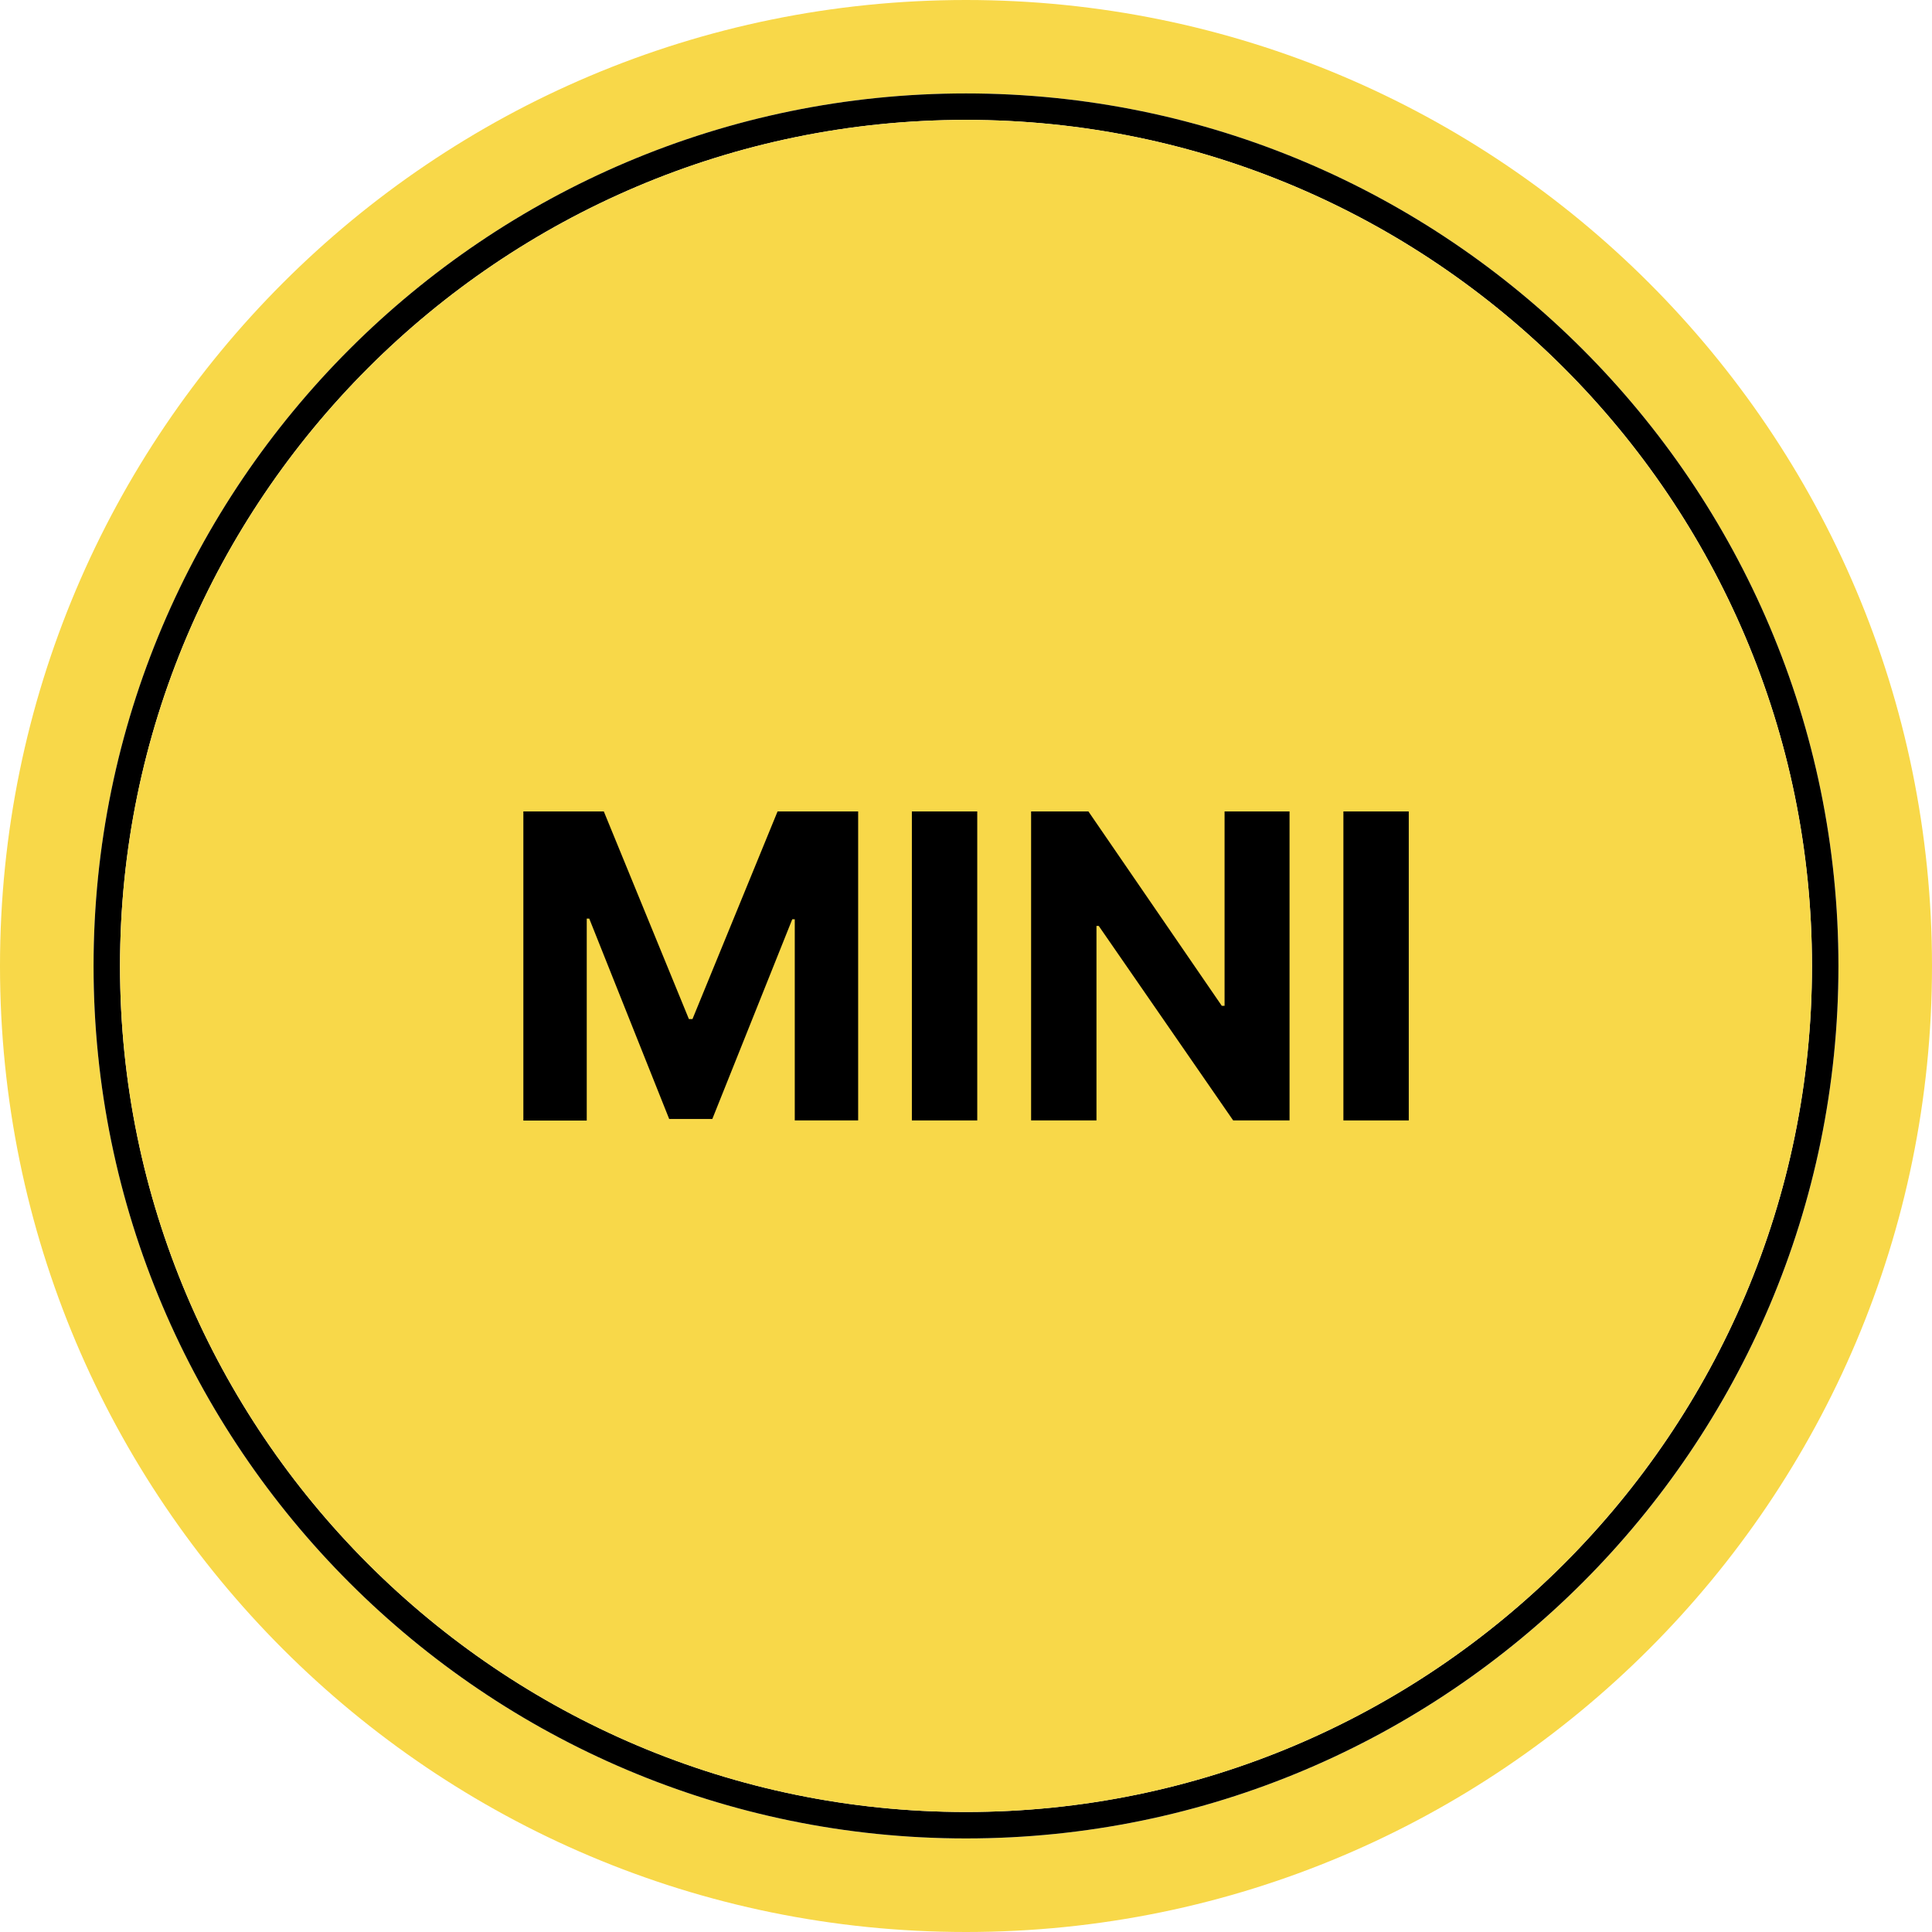
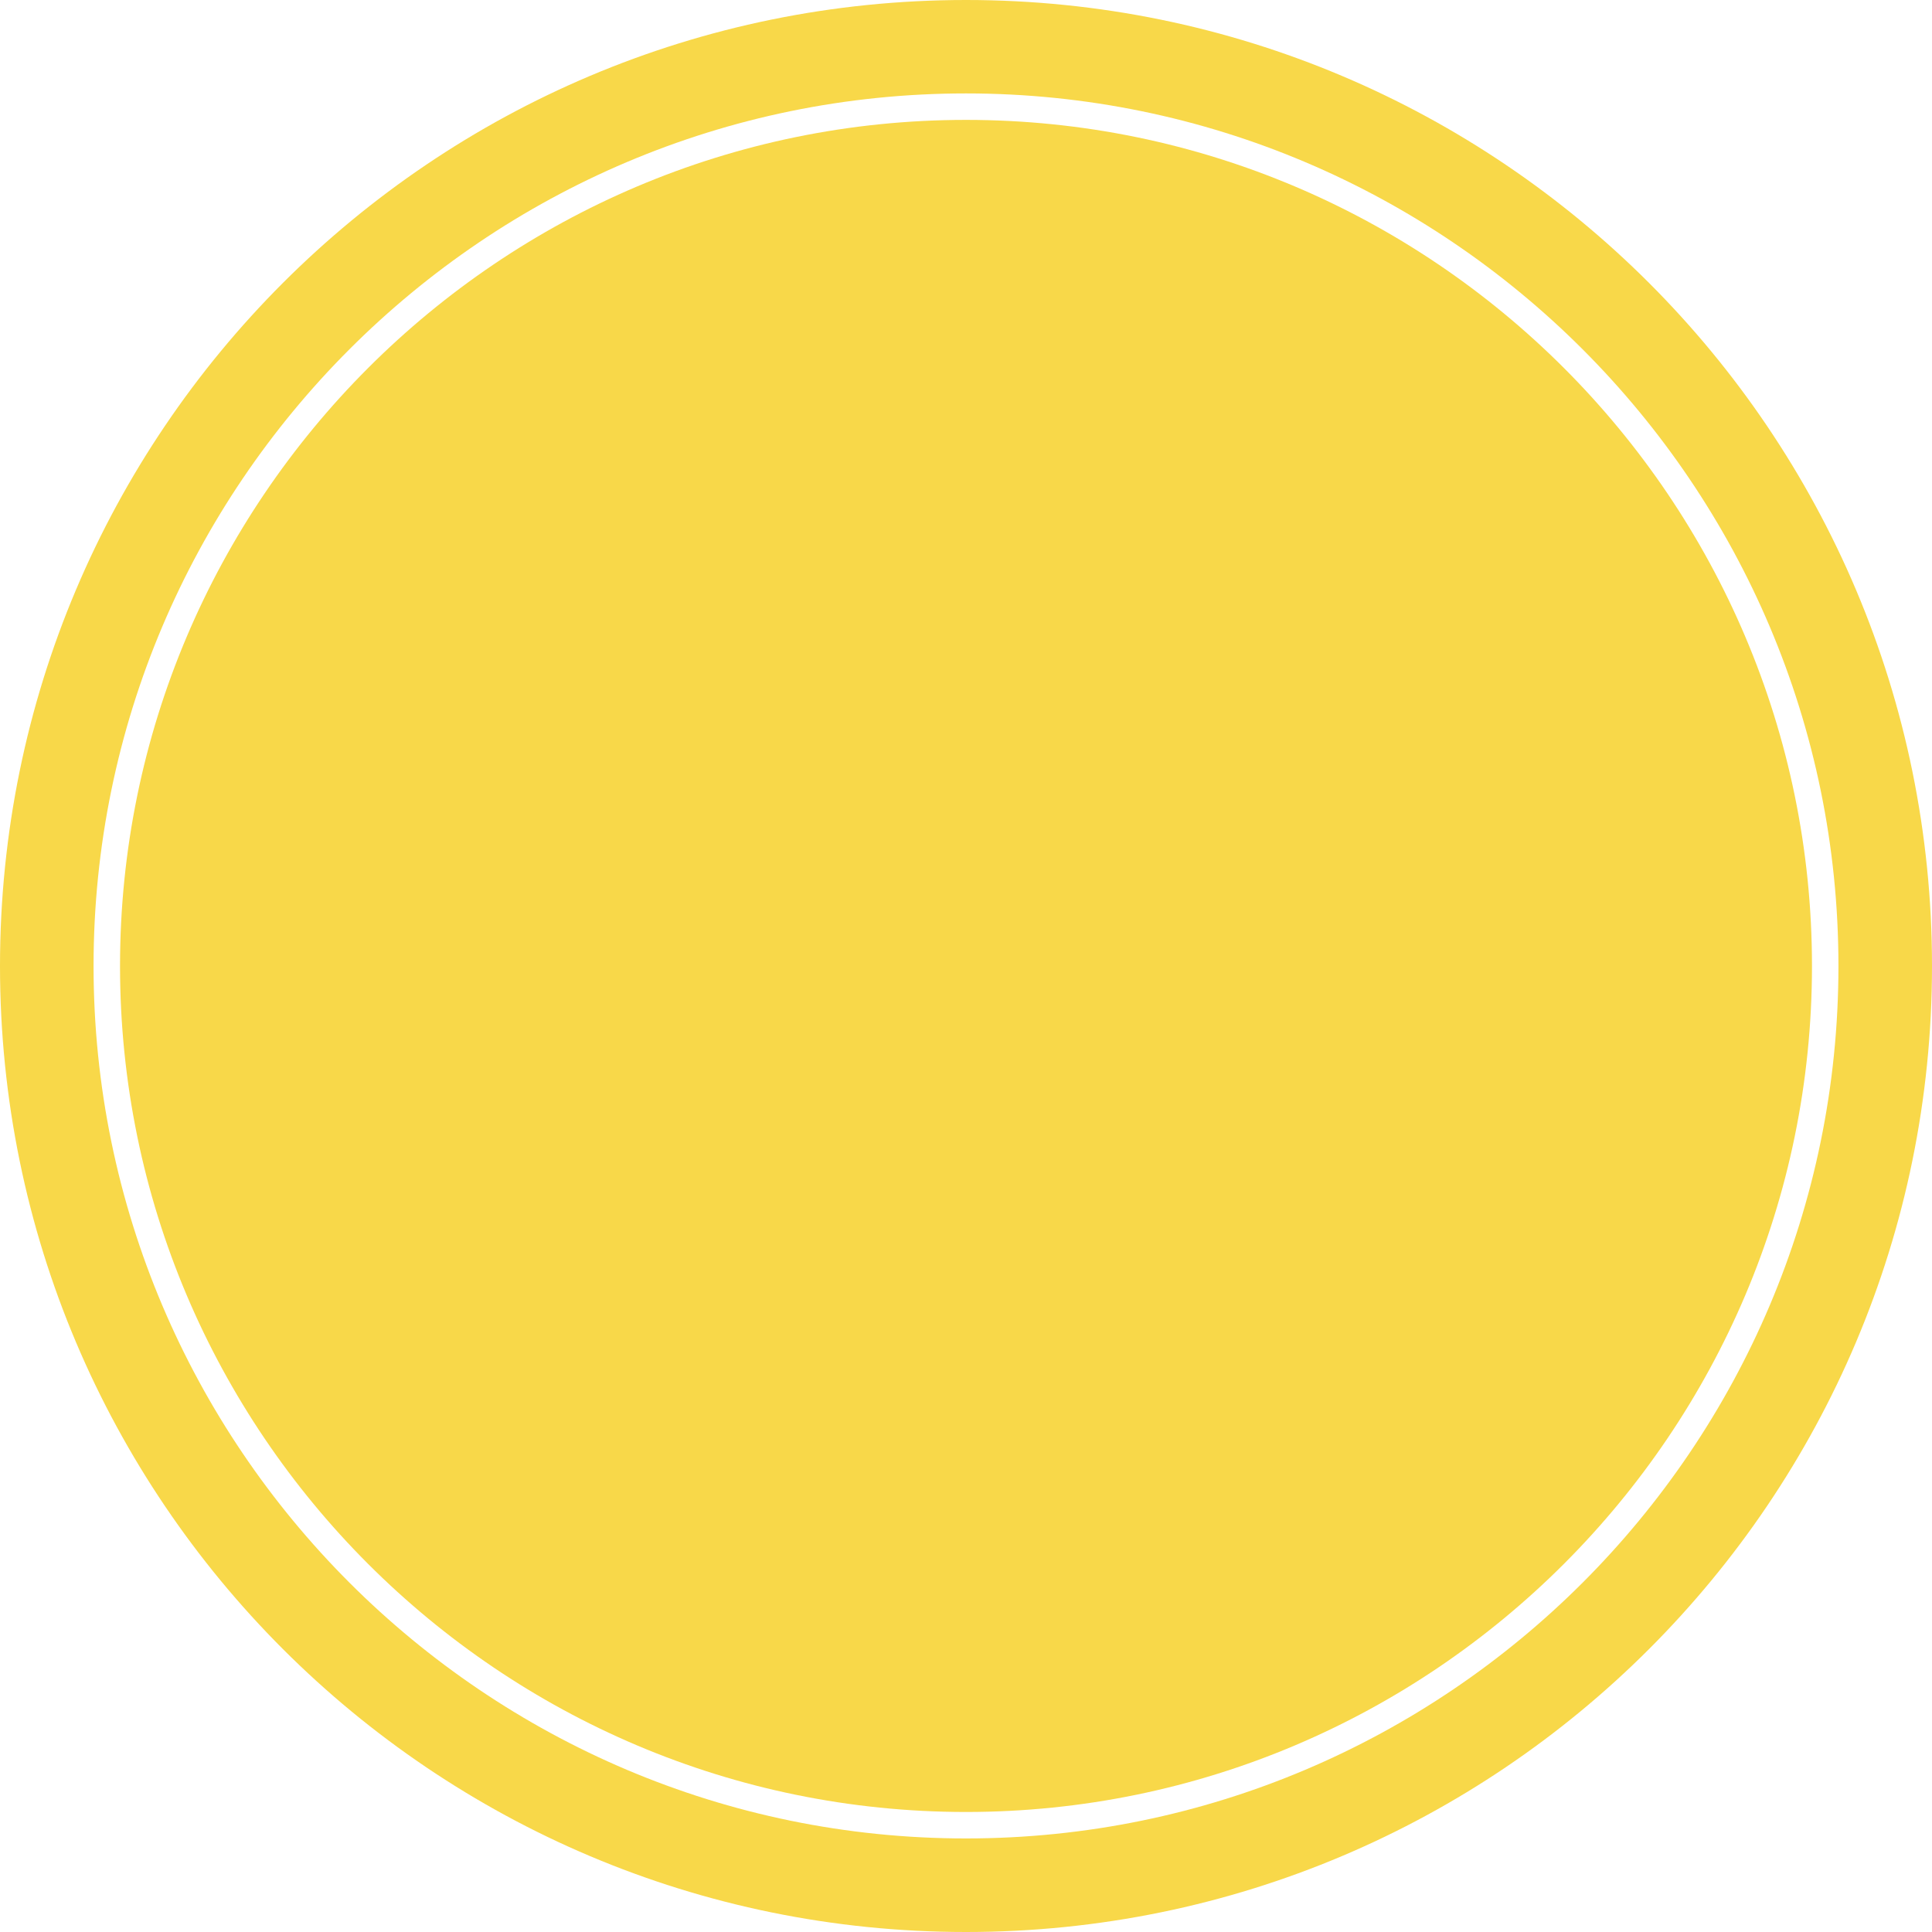
<svg xmlns="http://www.w3.org/2000/svg" id="Layer_1" viewBox="0 0 146 146">
  <defs>
    <style>
      .cls-1 {
        fill: #f8d849;
      }
    </style>
  </defs>
  <g>
    <path class="cls-1" d="M73,0C32.68,0,0,32.68,0,73s32.68,73,73,73,73-32.69,73-73S113.32,0,73,0ZM73,138.93c-36.35,0-65.93-29.58-65.93-65.93S36.65,7.06,73,7.06s65.93,29.58,65.93,65.94-29.57,65.93-65.93,65.93Z" />
-     <path d="M73,7.06C36.65,7.06,7.07,36.64,7.07,73s29.58,65.93,65.93,65.93,65.93-29.58,65.93-65.93S109.36,7.06,73,7.06ZM73,136.93c-35.25,0-63.93-28.68-63.93-63.93S37.75,9.06,73,9.06s63.93,28.68,63.93,63.94-28.68,63.93-63.93,63.93Z" />
    <path class="cls-1" d="M136.93,73c0,35.25-28.68,63.93-63.93,63.93S9.07,108.25,9.07,73,37.75,9.06,73,9.06s63.93,28.68,63.93,63.94Z" />
  </g>
  <g>
-     <path d="M39.54,61.32h6.09l6.43,15.69h.27l6.43-15.69h6.09v23.35h-4.79v-15.2h-.19l-6.04,15.09h-3.26l-6.04-15.14h-.19v15.26h-4.79v-23.35Z" />
-     <path d="M73.85,61.32v23.35h-4.94v-23.35h4.94Z" />
-     <path d="M97.45,61.32v23.35h-4.26l-10.16-14.7h-.17v14.7h-4.94v-23.35h4.33l10.08,14.69h.21v-14.69h4.92Z" />
-     <path d="M106.46,61.32v23.35h-4.94v-23.35h4.94Z" />
-   </g>
+     </g>
</svg>